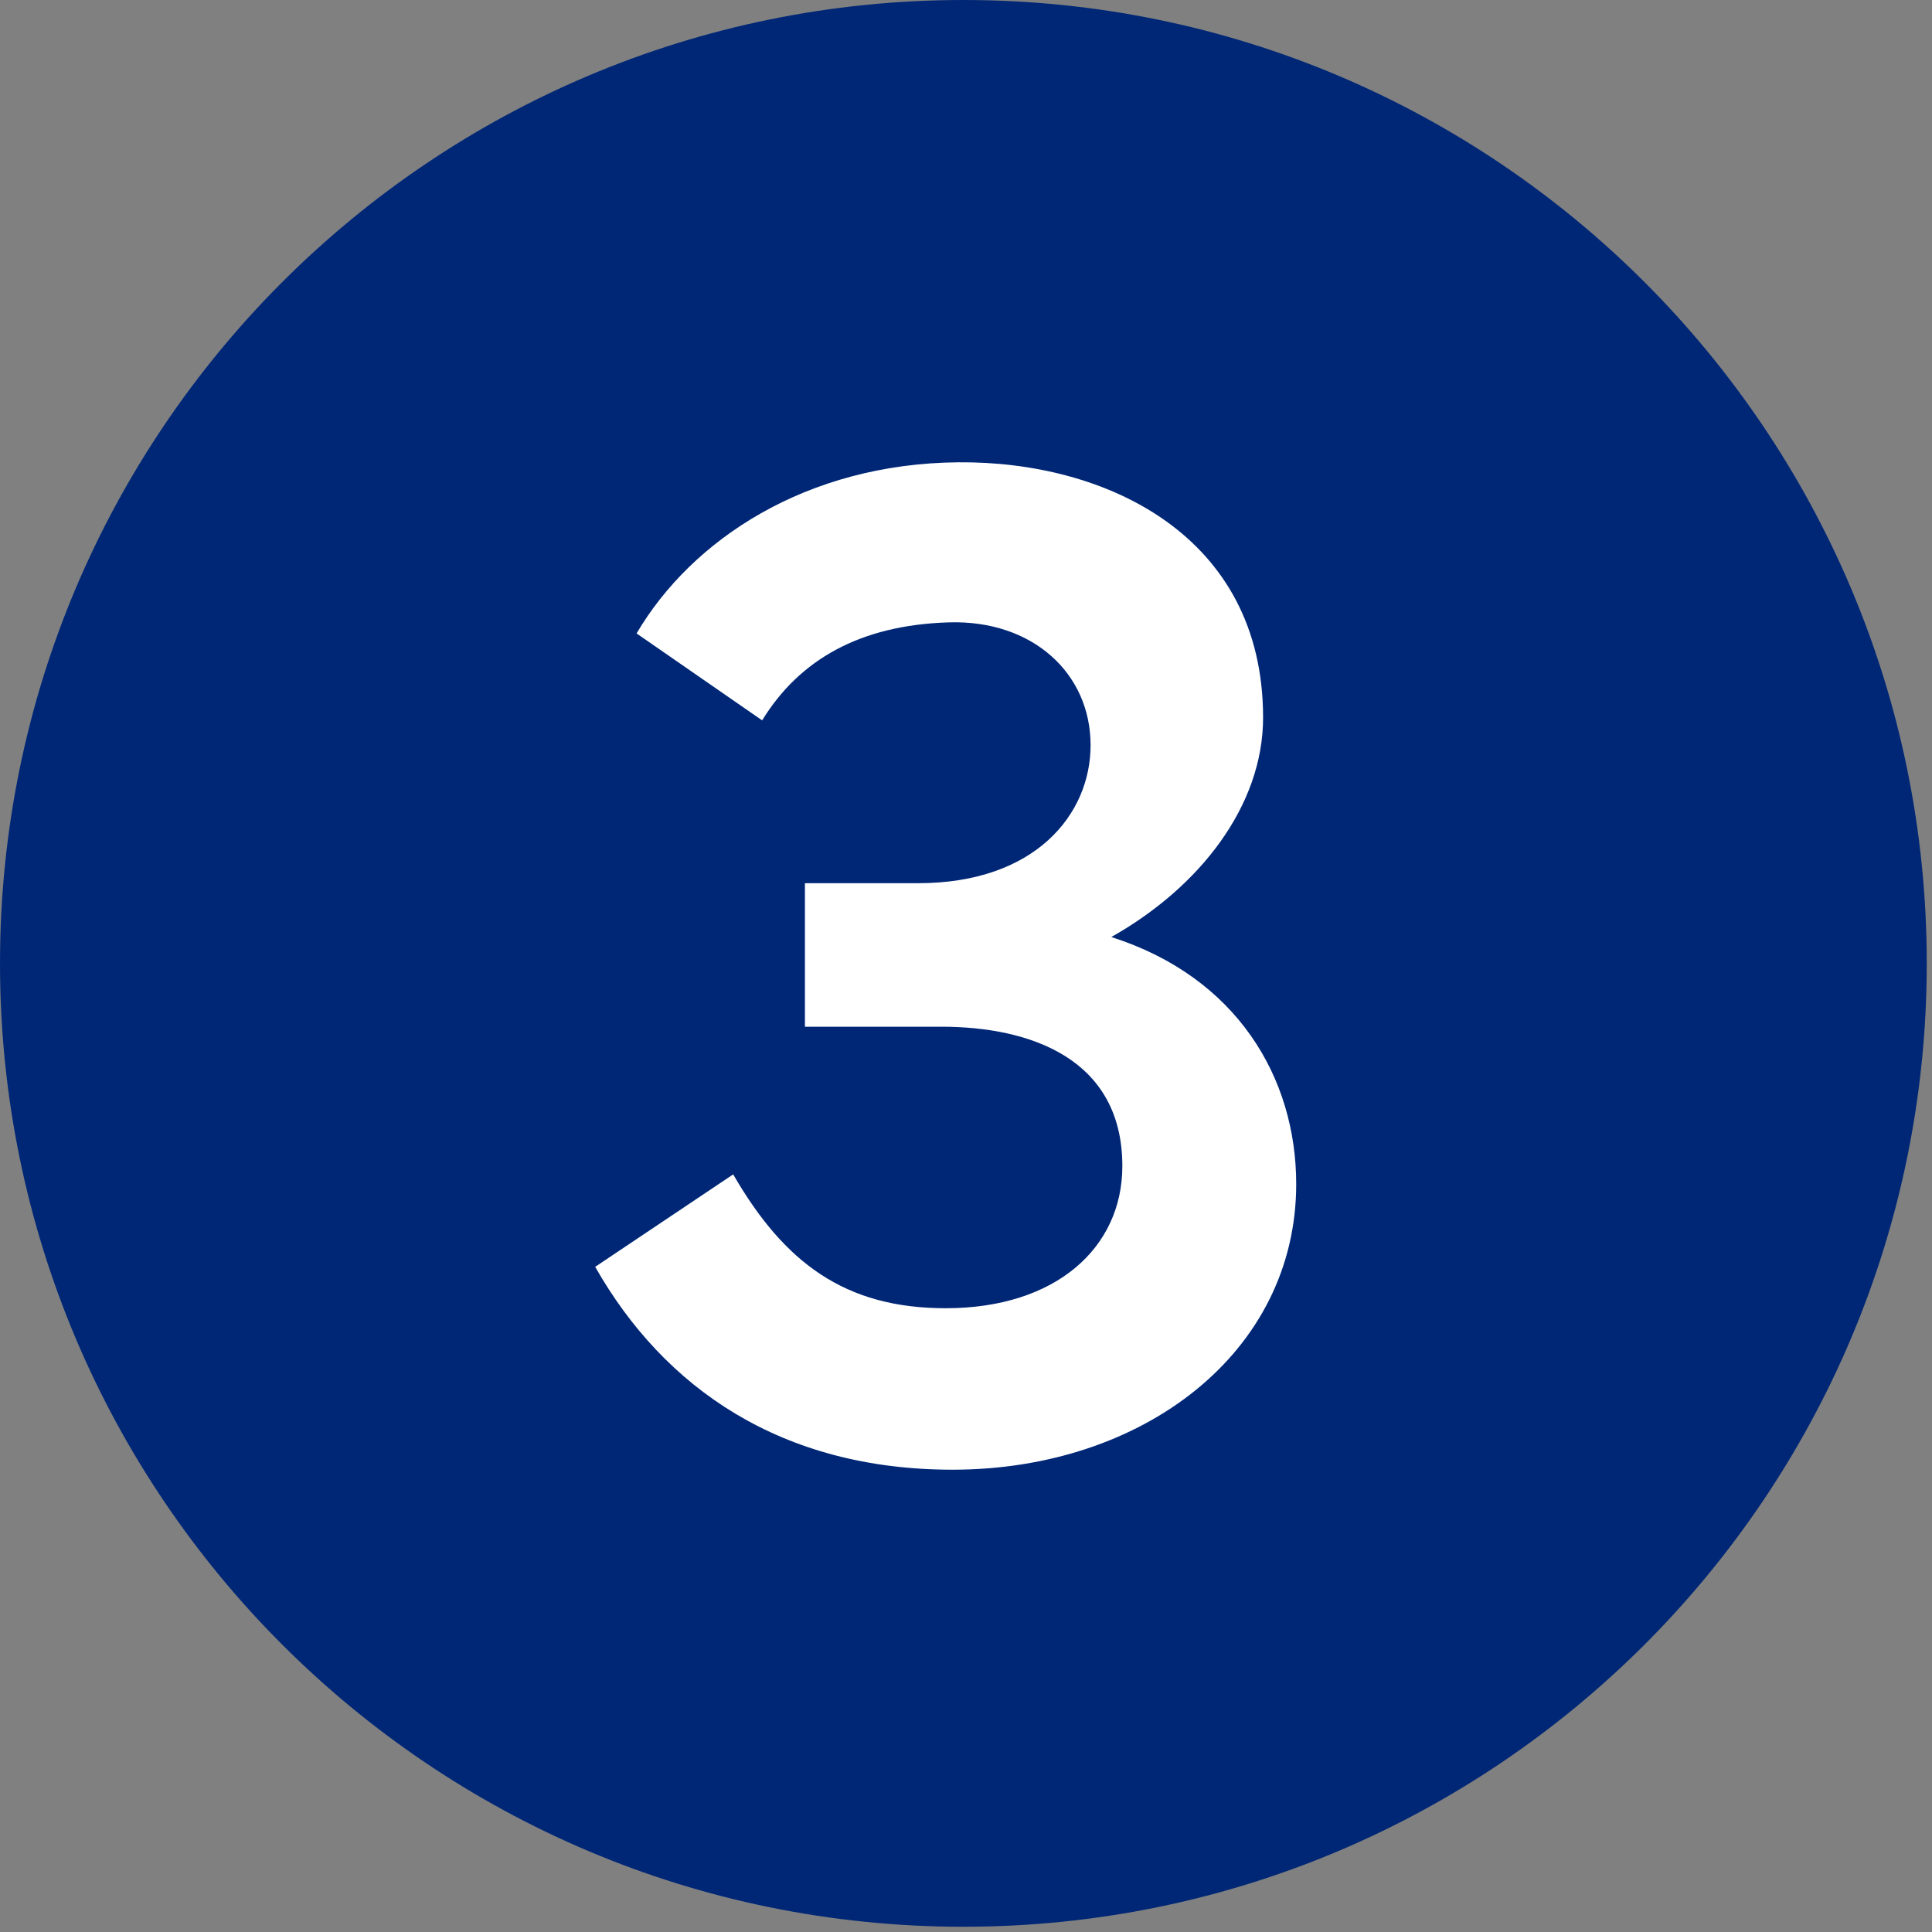
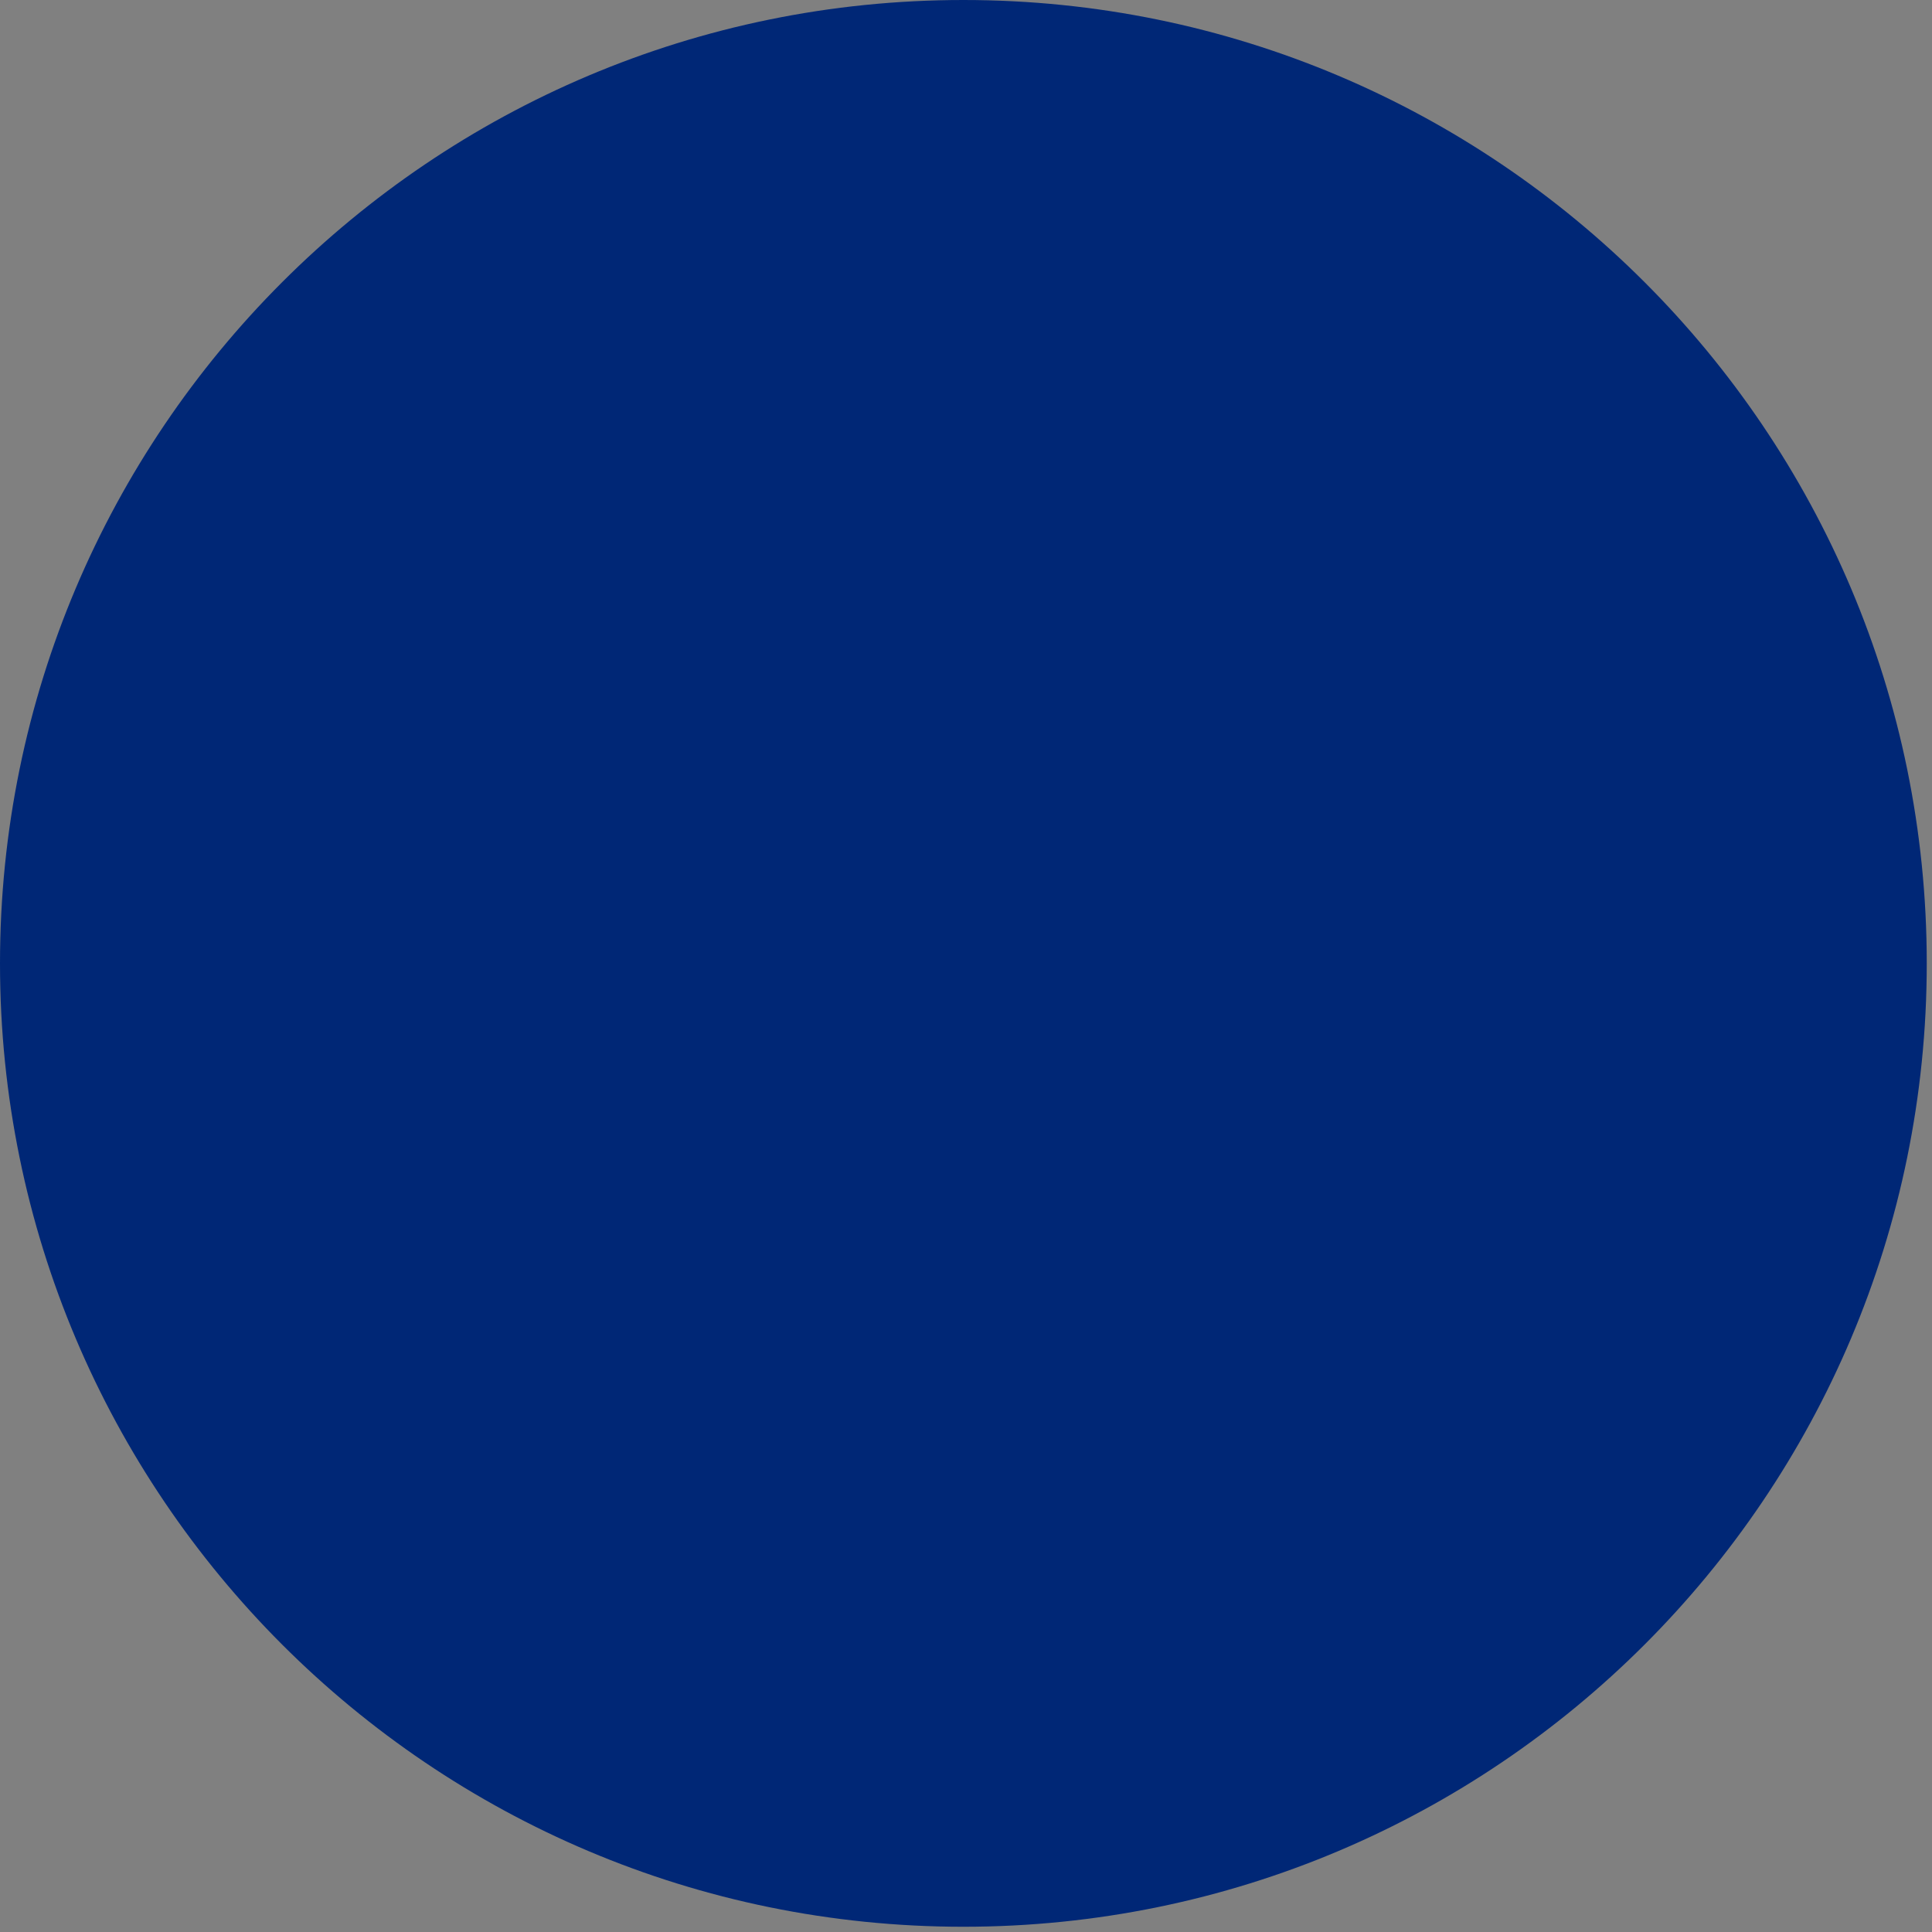
<svg xmlns="http://www.w3.org/2000/svg" width="140" height="140" viewBox="0 0 140 140" fill="none">
  <rect x="0" y="0" width="140" height="140" fill="#808080" stroke="none" />
  <path d="M69.81 139.62C108.365 139.62 139.62 108.365 139.62 69.81C139.62 31.255 108.365 0 69.81 0C31.255 0 0 31.255 0 69.81C0 108.365 31.255 139.62 69.81 139.62Z" fill="#002776" />
-   <path d="M69.028 106.5C56.629 106.5 48.129 100.6 43.129 91.8L53.129 85.1C56.828 91.5 61.228 94.8 68.528 94.8C76.528 94.8 81.329 90.4 81.329 84.5C81.329 76.7 74.629 74.4 68.228 74.4H58.328V64H66.528C75.028 64 79.028 59 79.028 54C79.028 48.8 74.829 44.9 68.728 45.1C62.328 45.3 57.928 47.8 55.228 52.2L46.129 45.9C50.129 39.1 58.428 33.6 69.428 33.5C80.129 33.4 91.528 38.8 91.528 52C91.528 58.4 86.928 64.3 80.528 67.9C89.629 70.8 93.928 78.1 93.928 85.8C93.928 98 82.829 106.5 69.028 106.5Z" fill="white" />
</svg>